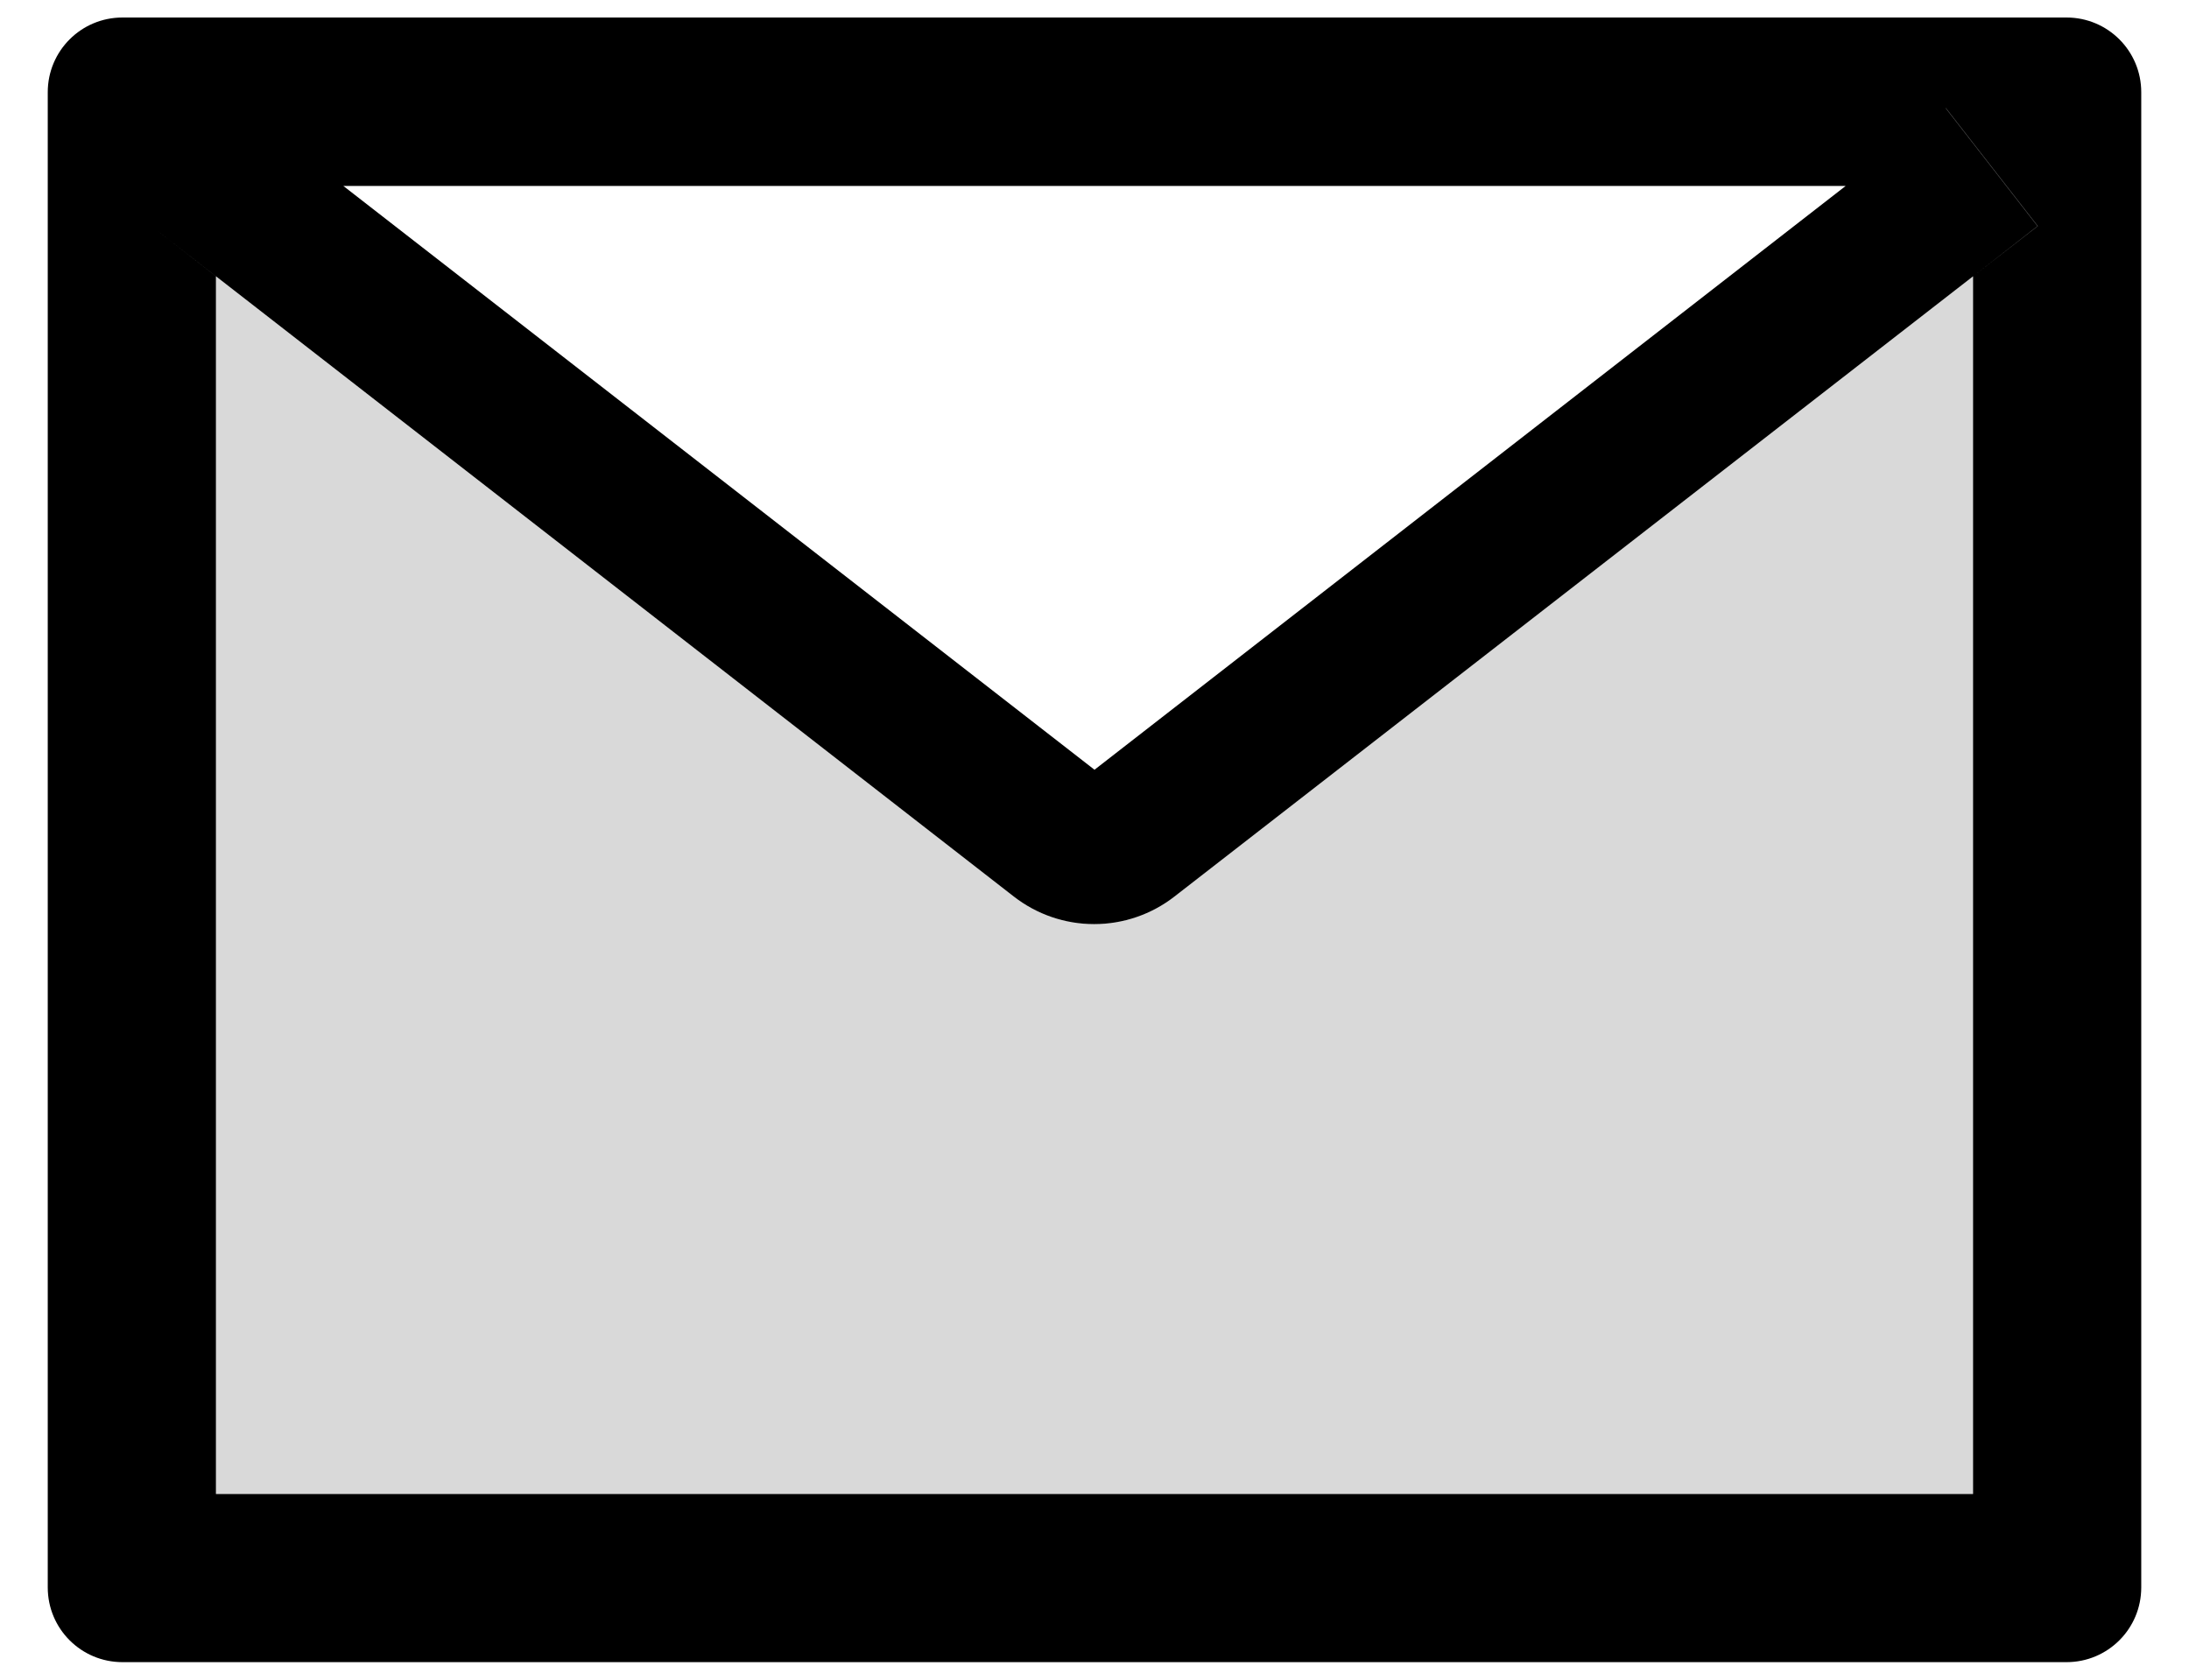
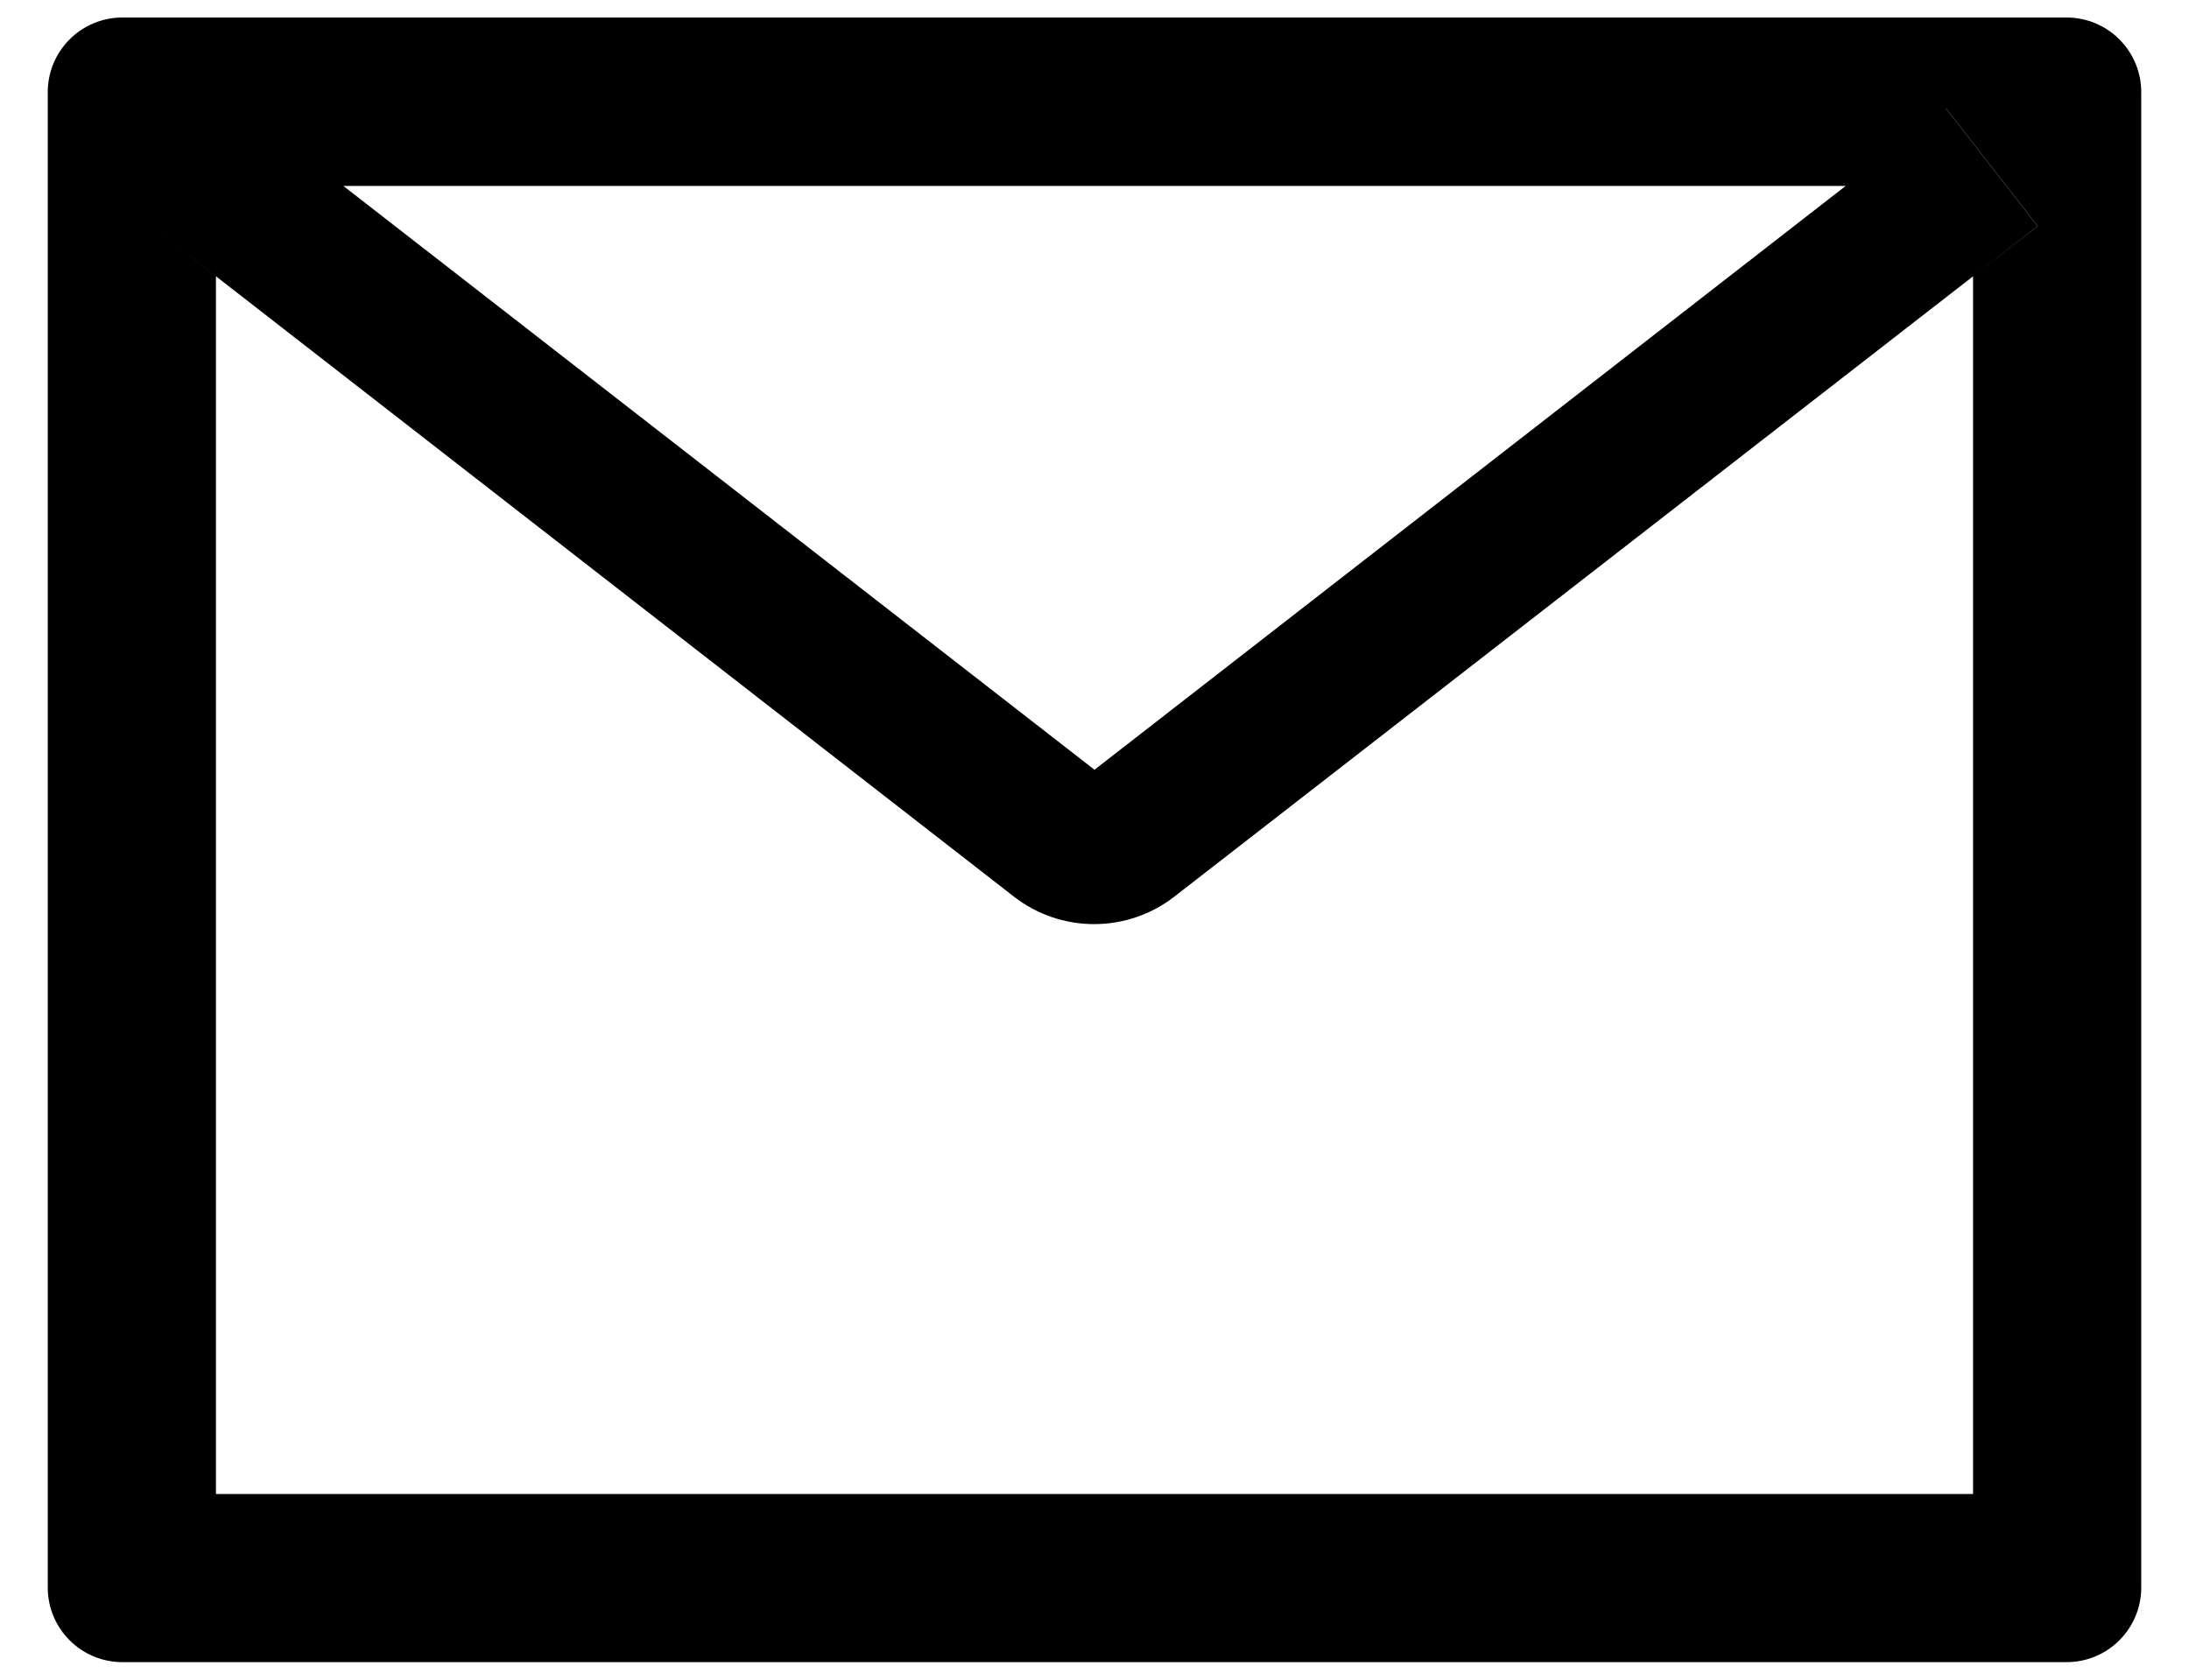
<svg xmlns="http://www.w3.org/2000/svg" width="43" height="33" viewBox="0 0 43 33" fill="none">
-   <path d="M19.917 17.614L4.238 5.424L2.976 4.441L4.242 5.428V29.351H38.758V5.428L23.07 17.614C22.619 17.965 22.064 18.155 21.493 18.155C20.922 18.155 20.368 17.965 19.917 17.614Z" fill="black" fill-opacity="0.15" />
  <path d="M38.221 2.123L40.025 4.441L38.758 5.428L40.03 4.441L38.226 2.123H38.221Z" fill="black" fill-opacity="0.15" />
  <path d="M40.594 0.344H2.406C1.594 0.344 0.938 1 0.938 1.812V31.188C0.938 32 1.594 32.656 2.406 32.656H40.594C41.406 32.656 42.062 32 42.062 31.188V1.812C42.062 1 41.406 0.344 40.594 0.344ZM36.256 3.653L21.5 15.123L6.744 3.653H36.256ZM38.758 5.429V29.352H4.242V5.429L2.975 4.442L4.238 5.425L19.916 17.615C20.367 17.966 20.922 18.156 21.493 18.156C22.064 18.156 22.619 17.966 23.07 17.615L38.758 5.429L40.025 4.442L38.221 2.125H38.225L40.029 4.442L38.758 5.429Z" fill="black" />
</svg>